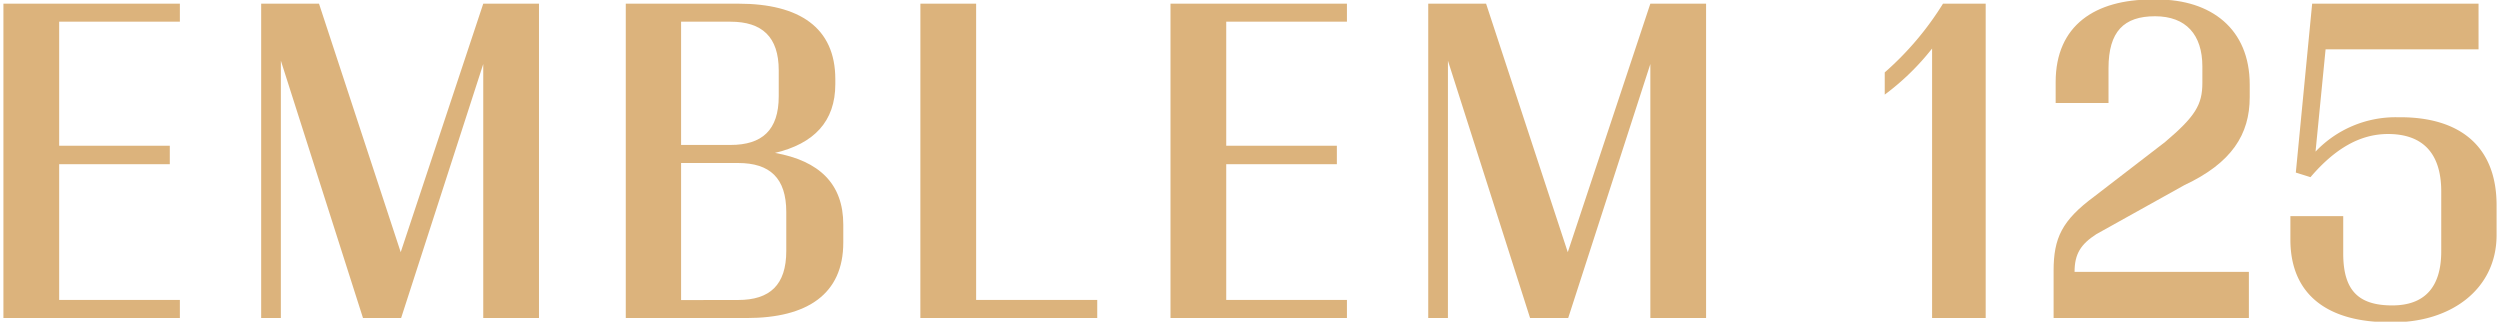
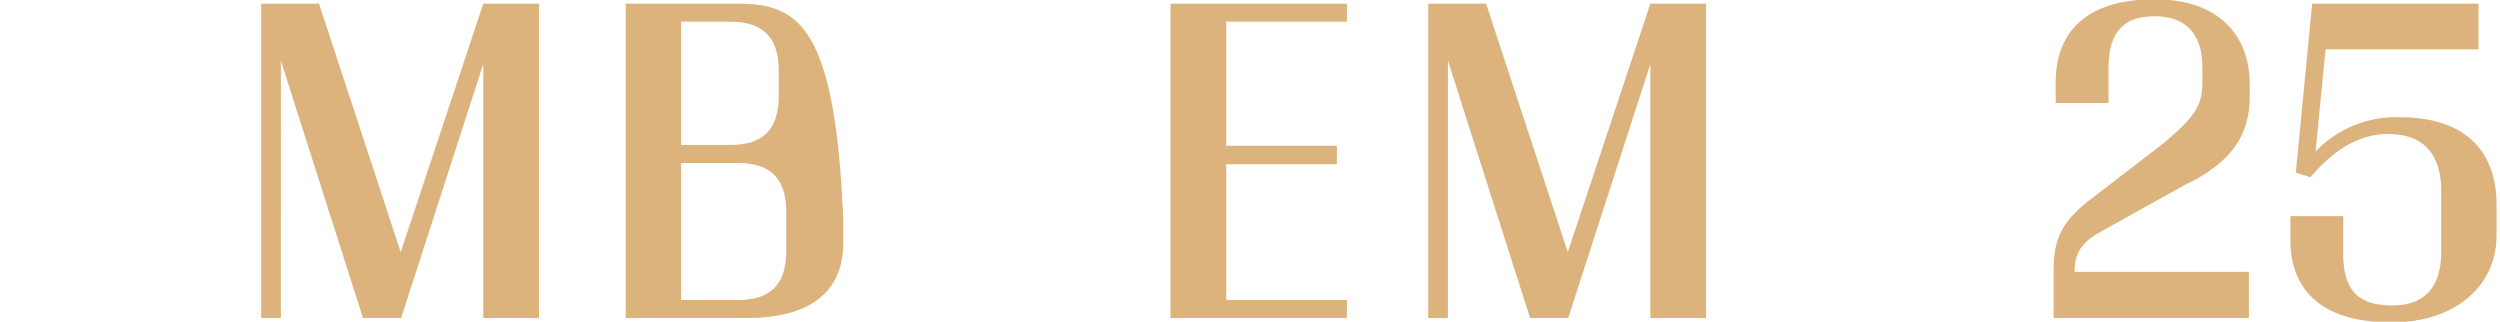
<svg xmlns="http://www.w3.org/2000/svg" width="272" height="35" viewBox="0 0 272 35">
  <g>
    <g>
      <g>
        <g>
-           <path fill="#dcb37c" d="M.372.4H19.57v1.961H6.437v13.496h12.037v2.008H6.437v14.771h13.132v1.961H.372z" />
-         </g>
+           </g>
        <g>
          <path fill="#dcb37c" d="M30.557 34.597h-2.142V.4h6.292l8.89 27.038L52.578.4h6.064v34.197h-6.064V6.966l-8.935 27.631h-4.15L30.559 6.605z" />
        </g>
        <g>
-           <path fill="#dcb37c" d="M74.102 32.647V17.735h6.202c3.464 0 5.243 1.638 5.243 5.331v4.24c0 3.692-1.779 5.333-5.243 5.333zm0-30.286h5.38c3.42 0 5.244 1.641 5.244 5.29v2.829c0 3.693-1.823 5.29-5.244 5.29h-5.38zm7.159 32.24c6.565 0 10.488-2.599 10.488-8.207v-1.96c0-4.424-2.6-6.932-7.432-7.798 4.24-1.003 6.565-3.42 6.565-7.477v-.552C90.882 3 86.962.4 80.35.4H68.084v34.197z" />
+           <path fill="#dcb37c" d="M74.102 32.647V17.735h6.202c3.464 0 5.243 1.638 5.243 5.331v4.24c0 3.692-1.779 5.333-5.243 5.333zm0-30.286h5.38c3.42 0 5.244 1.641 5.244 5.29v2.829c0 3.693-1.823 5.29-5.244 5.29h-5.38zm7.159 32.24c6.565 0 10.488-2.599 10.488-8.207v-1.96v-.552C90.882 3 86.962.4 80.35.4H68.084v34.197z" />
        </g>
        <g>
-           <path fill="#dcb37c" d="M100.139.4h6.064v32.236h13.177v1.961h-19.245z" />
-         </g>
+           </g>
        <g>
          <path fill="#dcb37c" d="M127.35.4h19.196v1.961h-13.132v13.496h12.037v2.008h-12.037v14.771h13.132v1.961H127.35z" />
        </g>
        <g>
          <path fill="#dcb37c" d="M157.534 34.597h-2.142V.4h6.294l8.889 27.038L179.558.4h6.064v34.197h-6.064V6.966l-8.937 27.631h-4.149l-8.937-27.992z" />
        </g>
        <g>
-           <path fill="#dcb37c" d="M210.211 5.28a27.046 27.046 0 0 1-5.152 5.014V7.878A33.05 33.05 0 0 0 211.397.4h4.646v34.197h-5.832z" />
-         </g>
+           </g>
        <g>
          <path fill="#dcb37c" d="M223.432 34.598V29.45c0-3.556.912-5.471 4.424-8.07l7.704-5.928c3.283-2.78 4.058-4.057 4.058-6.428V7.24c0-3.465-1.778-5.471-5.152-5.471s-5.06 1.642-5.06 5.653v3.782h-5.75V8.928c0-6.202 4.333-8.983 10.486-8.983h.548c5.882 0 10.08 3.192 10.08 9.256v1.368c0 4.057-1.96 7.158-7.112 9.575l-9.575 5.332c-1.687 1.094-2.371 2.142-2.371 4.104h18.967v5.016z" />
        </g>
        <g>
          <path fill="#dcb37c" d="M259.91 35.054c-6.384 0-10.715-2.782-10.715-8.983v-2.553h5.748v4.058c0 4.012 1.641 5.653 5.332 5.653 3.465 0 5.332-1.916 5.332-5.881v-6.52c0-4.196-2.052-6.248-5.791-6.248-3.01 0-5.749 1.55-8.435 4.696l-1.596-.5L251.563.4h18.103v4.97h-16.642l-1.094 11.125a12.011 12.011 0 0 1 8.799-3.74h.41c6.43 0 10.489 3.101 10.489 9.577v3.238c0 5.973-5.062 9.485-11.172 9.485z" />
        </g>
      </g>
    </g>
  </g>
</svg>